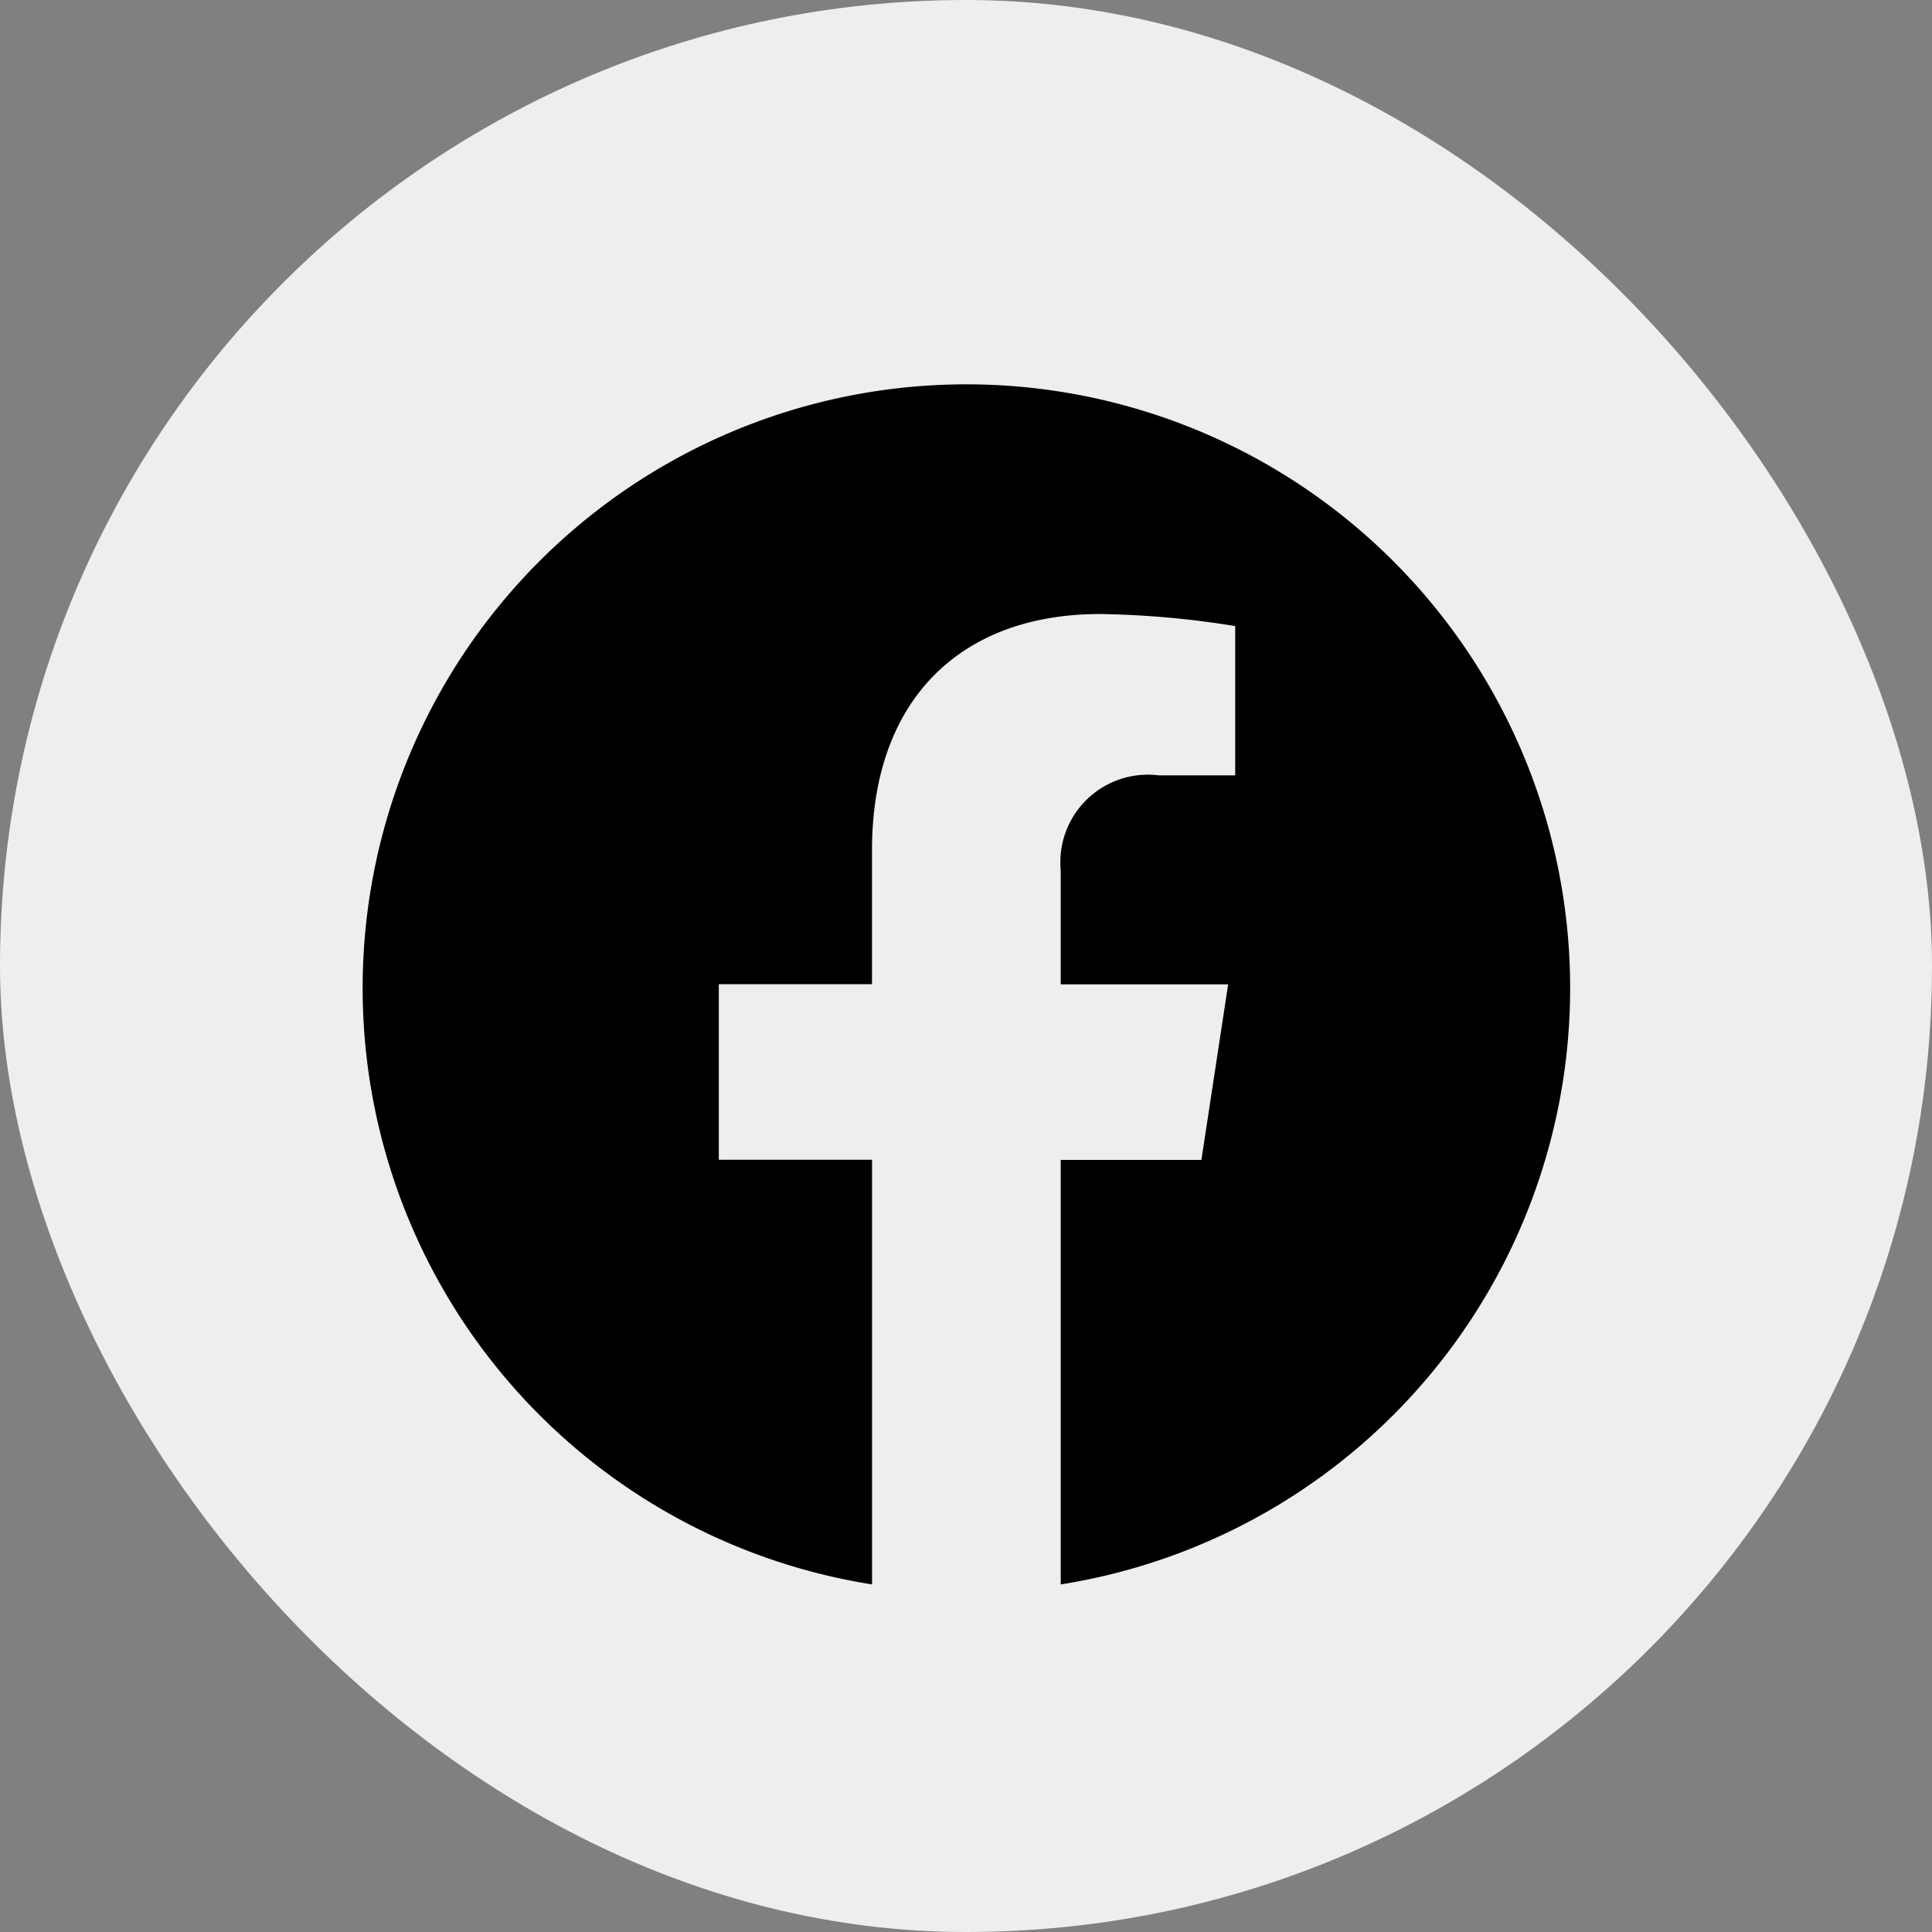
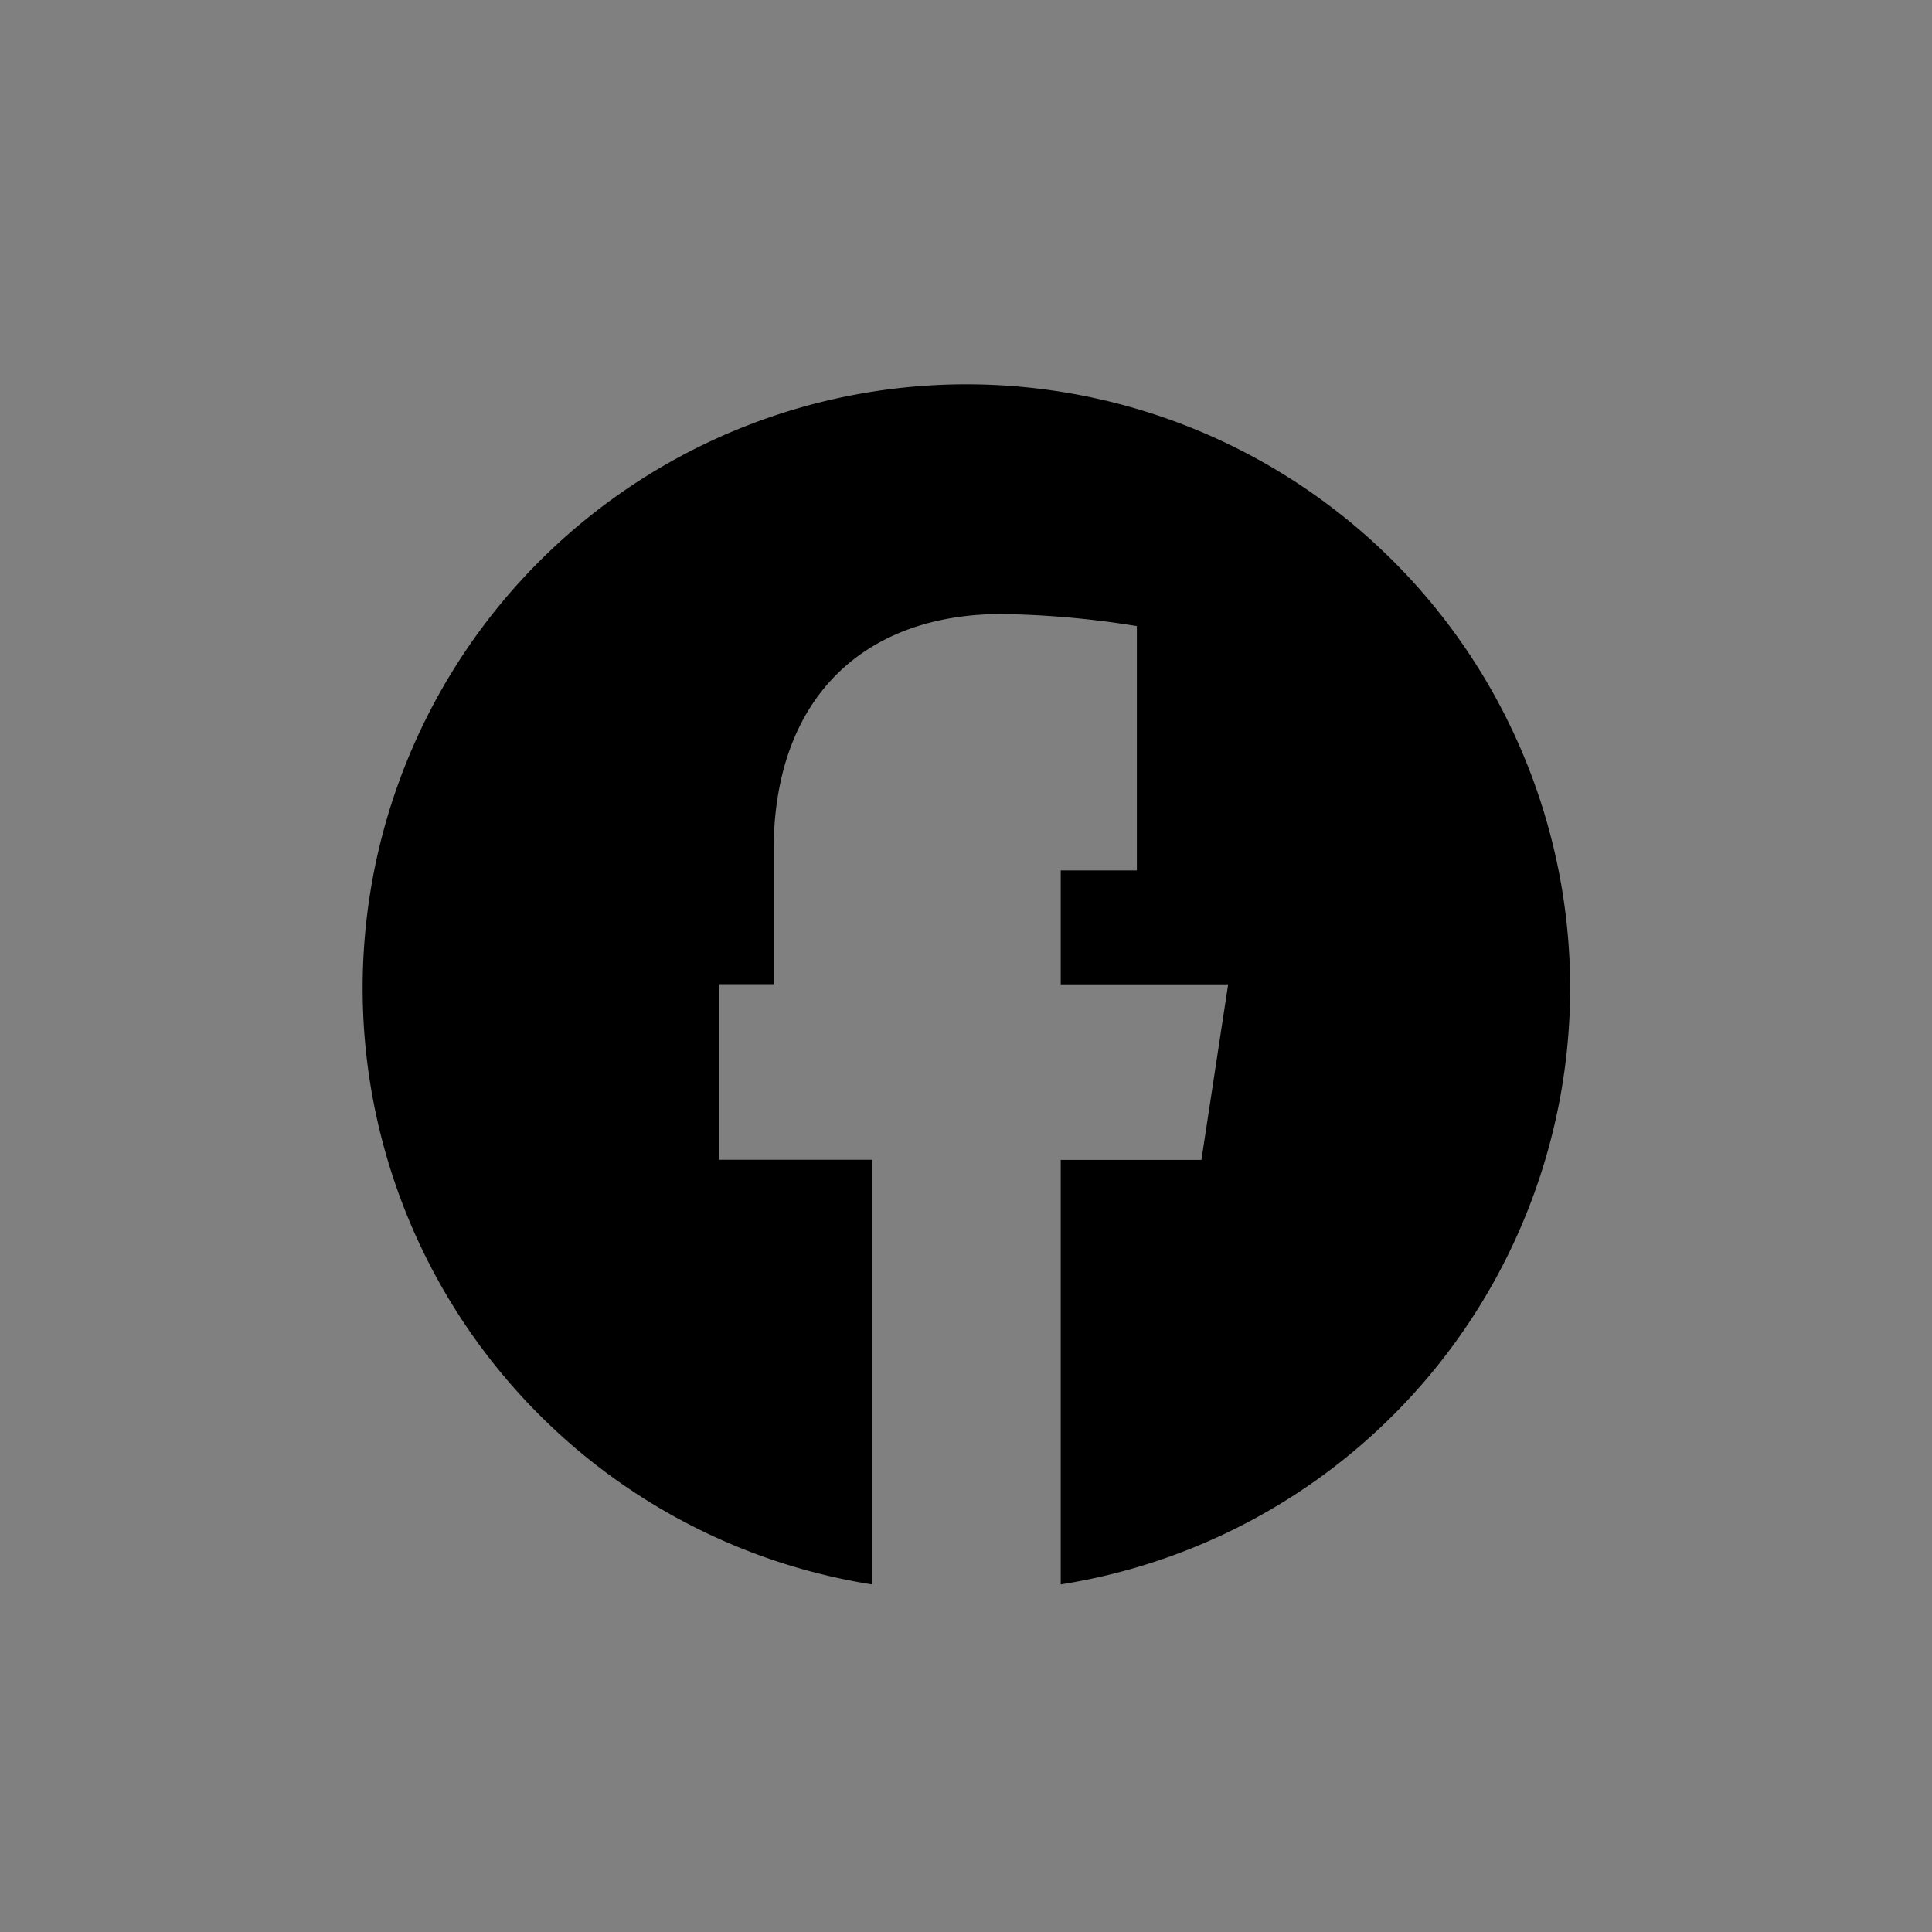
<svg xmlns="http://www.w3.org/2000/svg" width="32" height="32" viewBox="0 0 32 32">
  <rect x="0" y="0" width="32" height="32" fill="#808080" stroke="none" />
  <g id="ic-fb" transform="translate(0.003)">
-     <rect id="Share_Button_Frame_Background_" data-name="Share Button [Frame Background]" width="32" height="32" rx="16" transform="translate(-0.003)" fill="#eee" />
    <g id="Icon_Facebook" data-name="Icon / Facebook" transform="translate(6.003 6.243)">
-       <path id="Vector" d="M11.563,20V12.969h2.33l.443-2.908H11.563V8.174A1.45,1.45,0,0,1,13.192,6.6h1.261V4.127a15.285,15.285,0,0,0-2.239-.2c-2.284,0-3.777,1.393-3.777,3.914v2.217H5.9v2.908H8.438V20a10,10,0,1,1,3.125,0Z" />
+       <path id="Vector" d="M11.563,20V12.969h2.33l.443-2.908H11.563V8.174h1.261V4.127a15.285,15.285,0,0,0-2.239-.2c-2.284,0-3.777,1.393-3.777,3.914v2.217H5.9v2.908H8.438V20a10,10,0,1,1,3.125,0Z" />
    </g>
  </g>
</svg>